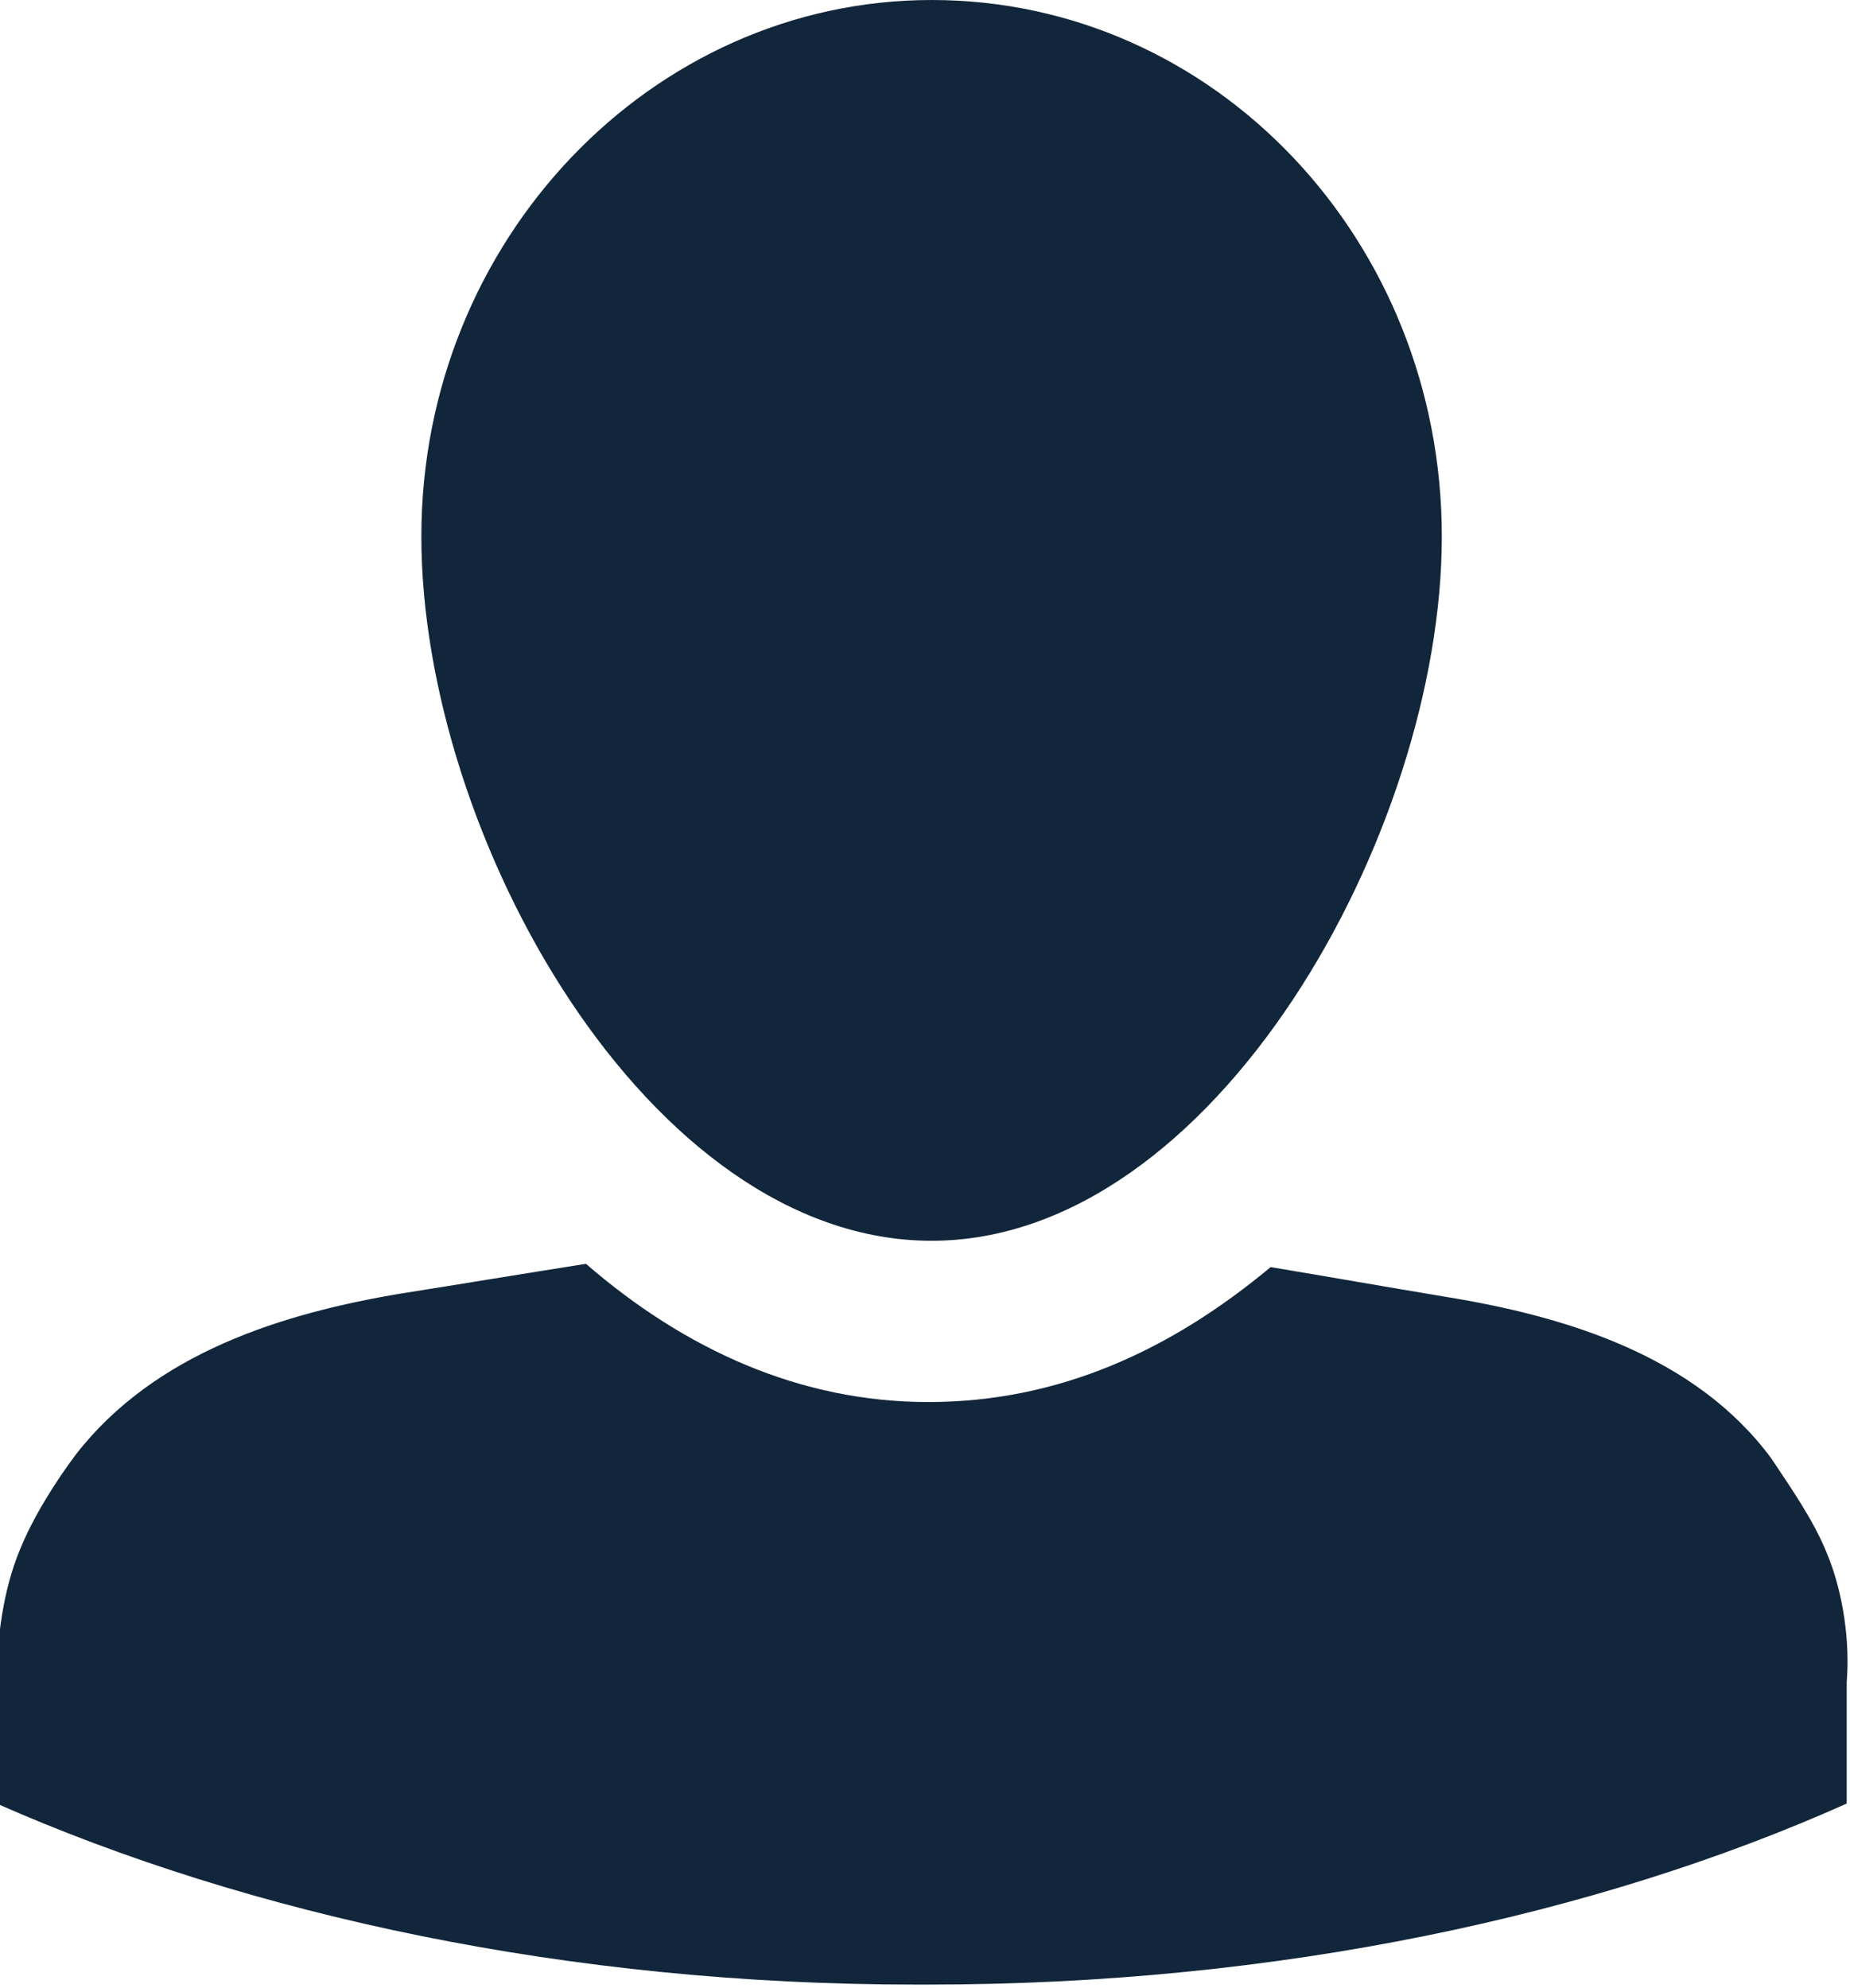
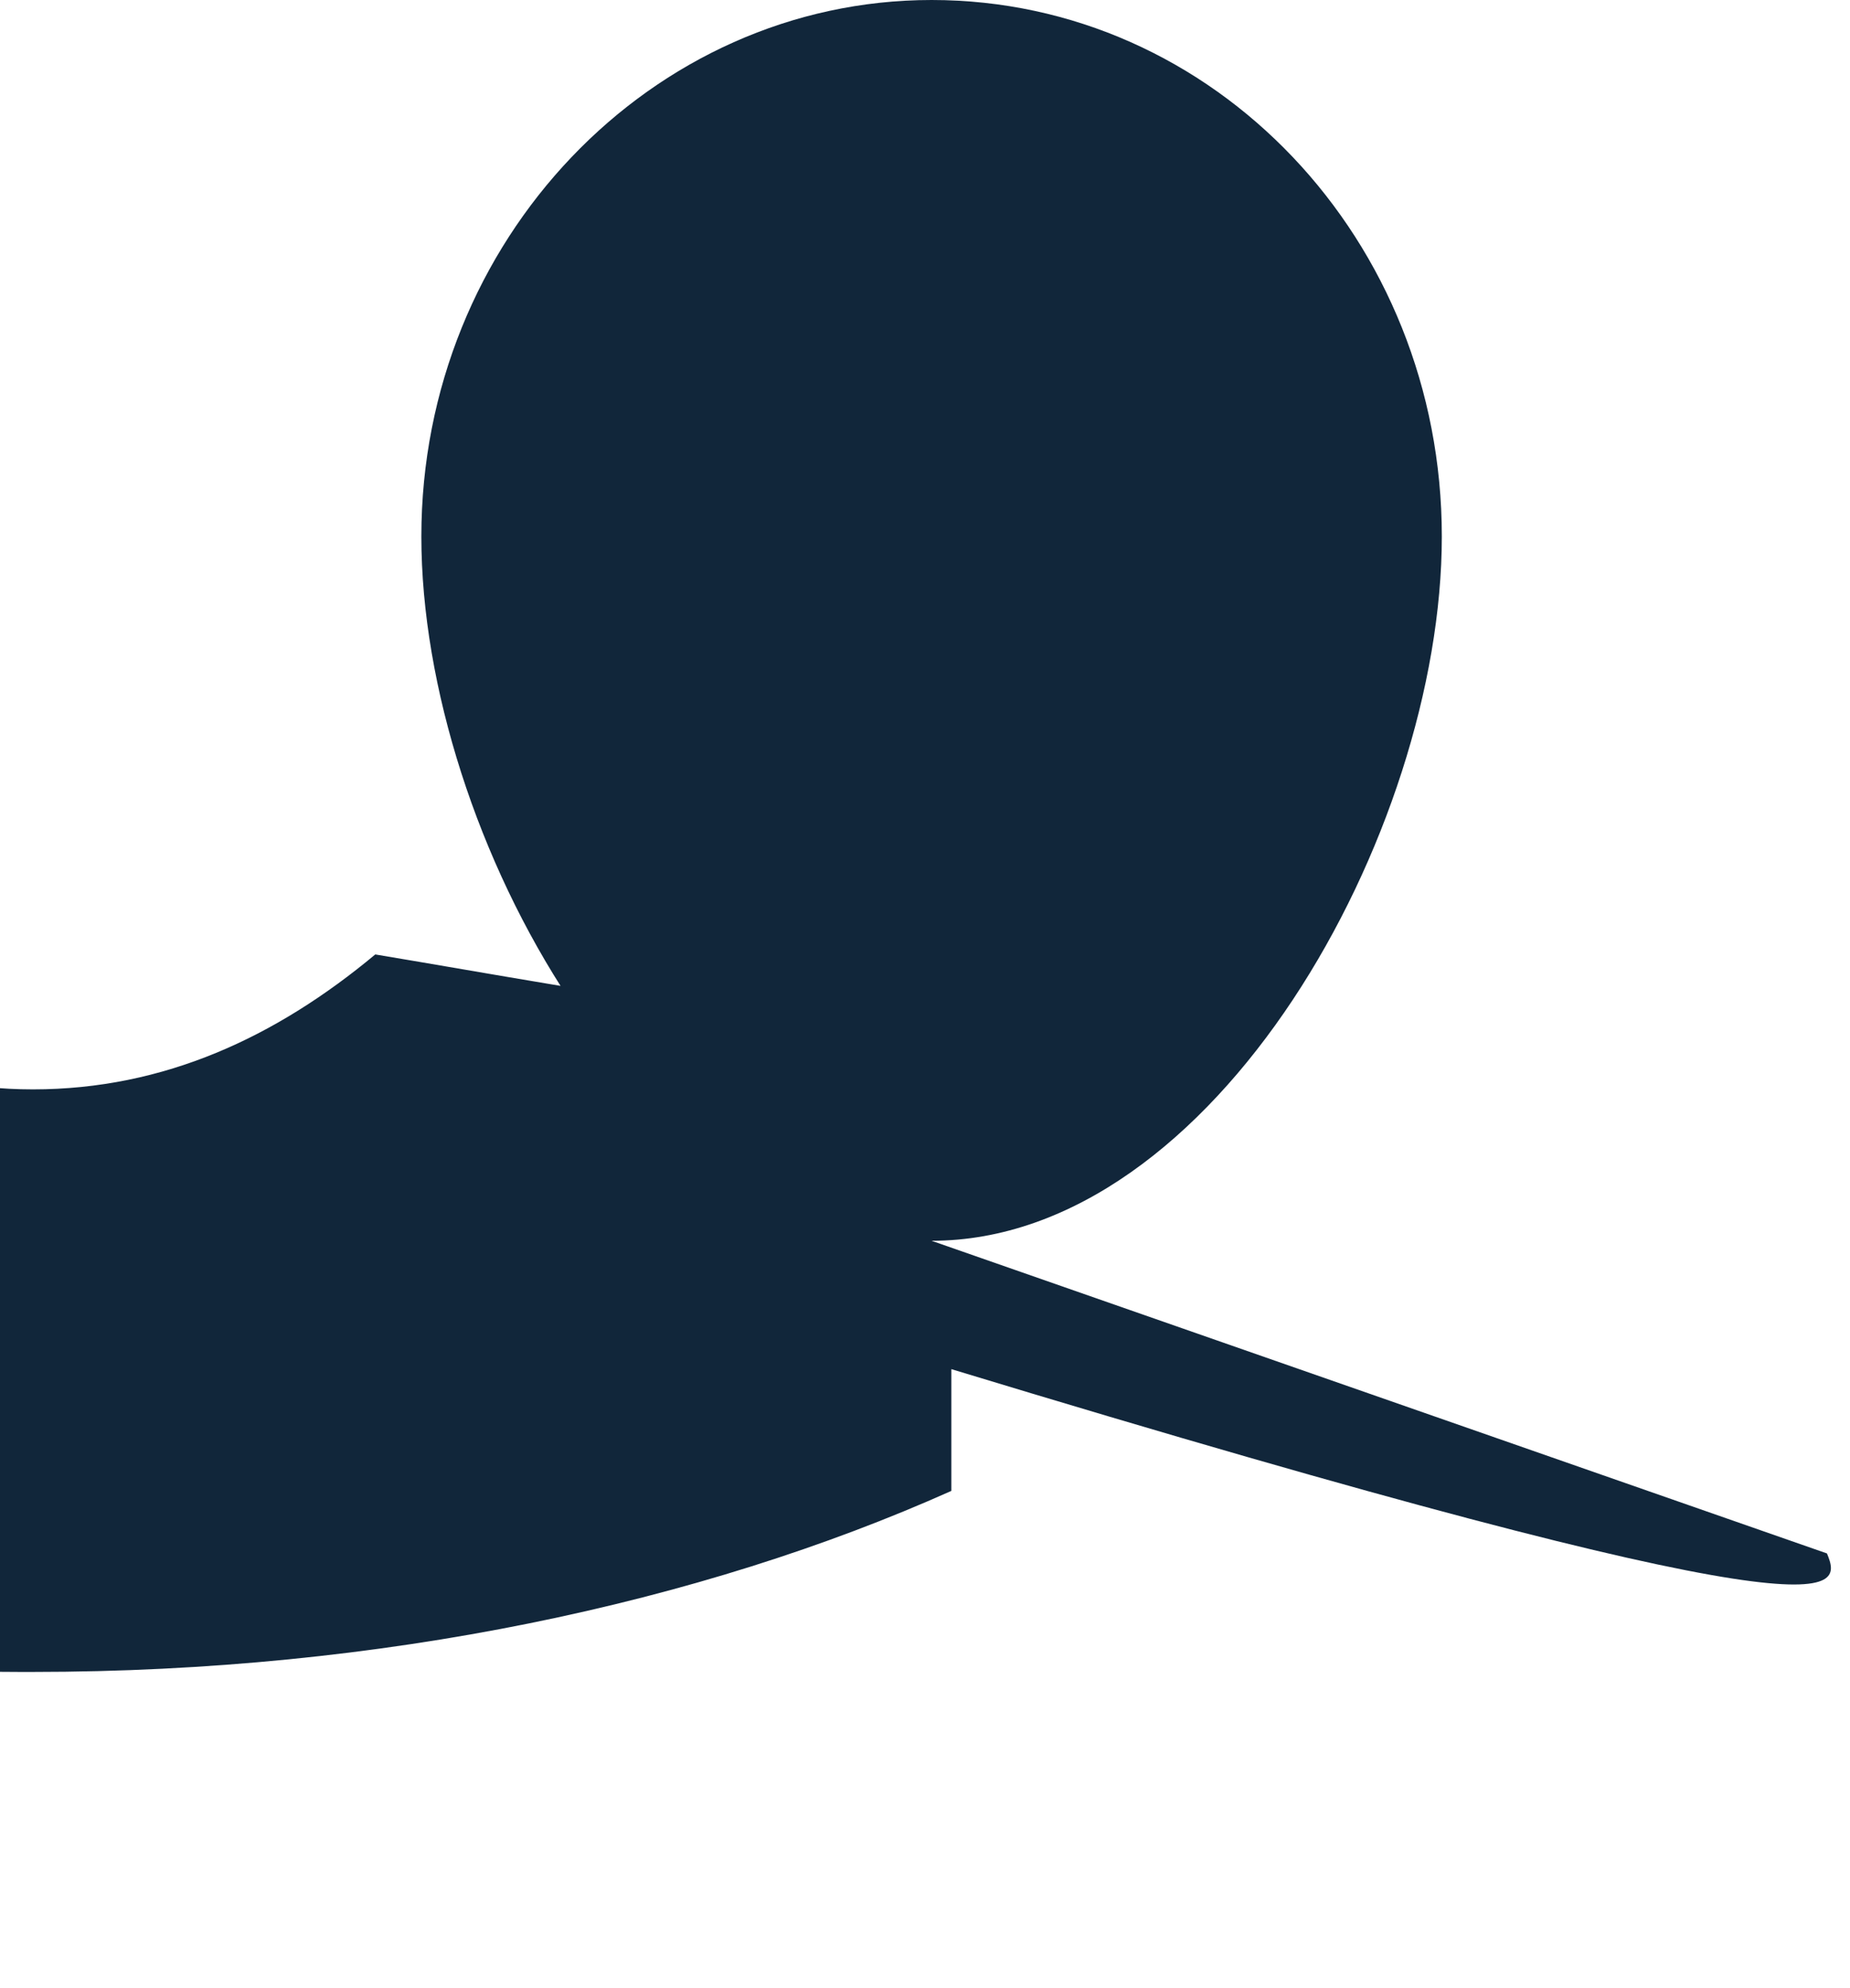
<svg xmlns="http://www.w3.org/2000/svg" version="1.1" baseProfile="basic" id="Layer_1" x="0px" y="0px" viewBox="0 0 56.2 60.4" xml:space="preserve">
  <style type="text/css">
	.st0{fill:#11263A;}
</style>
  <g>
-     <path class="st0" d="M28.3,37.7c8.6,0,15.5-12.4,15.5-21.4c0-9-6.9-16.3-15.5-16.3c-8.5,0-15.5,7.3-15.5,16.3   C12.8,25.4,19.7,37.7,28.3,37.7z M55.5,47.2c-0.4-1-1.1-2-1.7-2.9c-2.3-3.1-6.2-4.3-9.9-4.9c-1.8-0.3-3.5-0.6-5.3-0.9   c-3,2.5-6.4,4.1-10.4,4.1c-3.9,0-7.4-1.6-10.4-4.2c-1.9,0.3-3.7,0.6-5.6,0.9c-3.6,0.6-7.5,1.8-9.9,4.9c-0.6,0.8-1.3,1.9-1.7,2.9   c-0.5,1.2-0.7,2.7-0.7,4v3.7c7.7,3.4,17.4,5.5,27.9,5.5v0c0.1,0,0.1,0,0.2,0s0.1,0,0.2,0v0c10.6,0,20.3-2.1,27.9-5.5v-3.7   C56.2,49.9,56,48.4,55.5,47.2z" />
+     <path class="st0" d="M28.3,37.7c8.6,0,15.5-12.4,15.5-21.4c0-9-6.9-16.3-15.5-16.3c-8.5,0-15.5,7.3-15.5,16.3   C12.8,25.4,19.7,37.7,28.3,37.7z c-0.4-1-1.1-2-1.7-2.9c-2.3-3.1-6.2-4.3-9.9-4.9c-1.8-0.3-3.5-0.6-5.3-0.9   c-3,2.5-6.4,4.1-10.4,4.1c-3.9,0-7.4-1.6-10.4-4.2c-1.9,0.3-3.7,0.6-5.6,0.9c-3.6,0.6-7.5,1.8-9.9,4.9c-0.6,0.8-1.3,1.9-1.7,2.9   c-0.5,1.2-0.7,2.7-0.7,4v3.7c7.7,3.4,17.4,5.5,27.9,5.5v0c0.1,0,0.1,0,0.2,0s0.1,0,0.2,0v0c10.6,0,20.3-2.1,27.9-5.5v-3.7   C56.2,49.9,56,48.4,55.5,47.2z" />
  </g>
</svg>